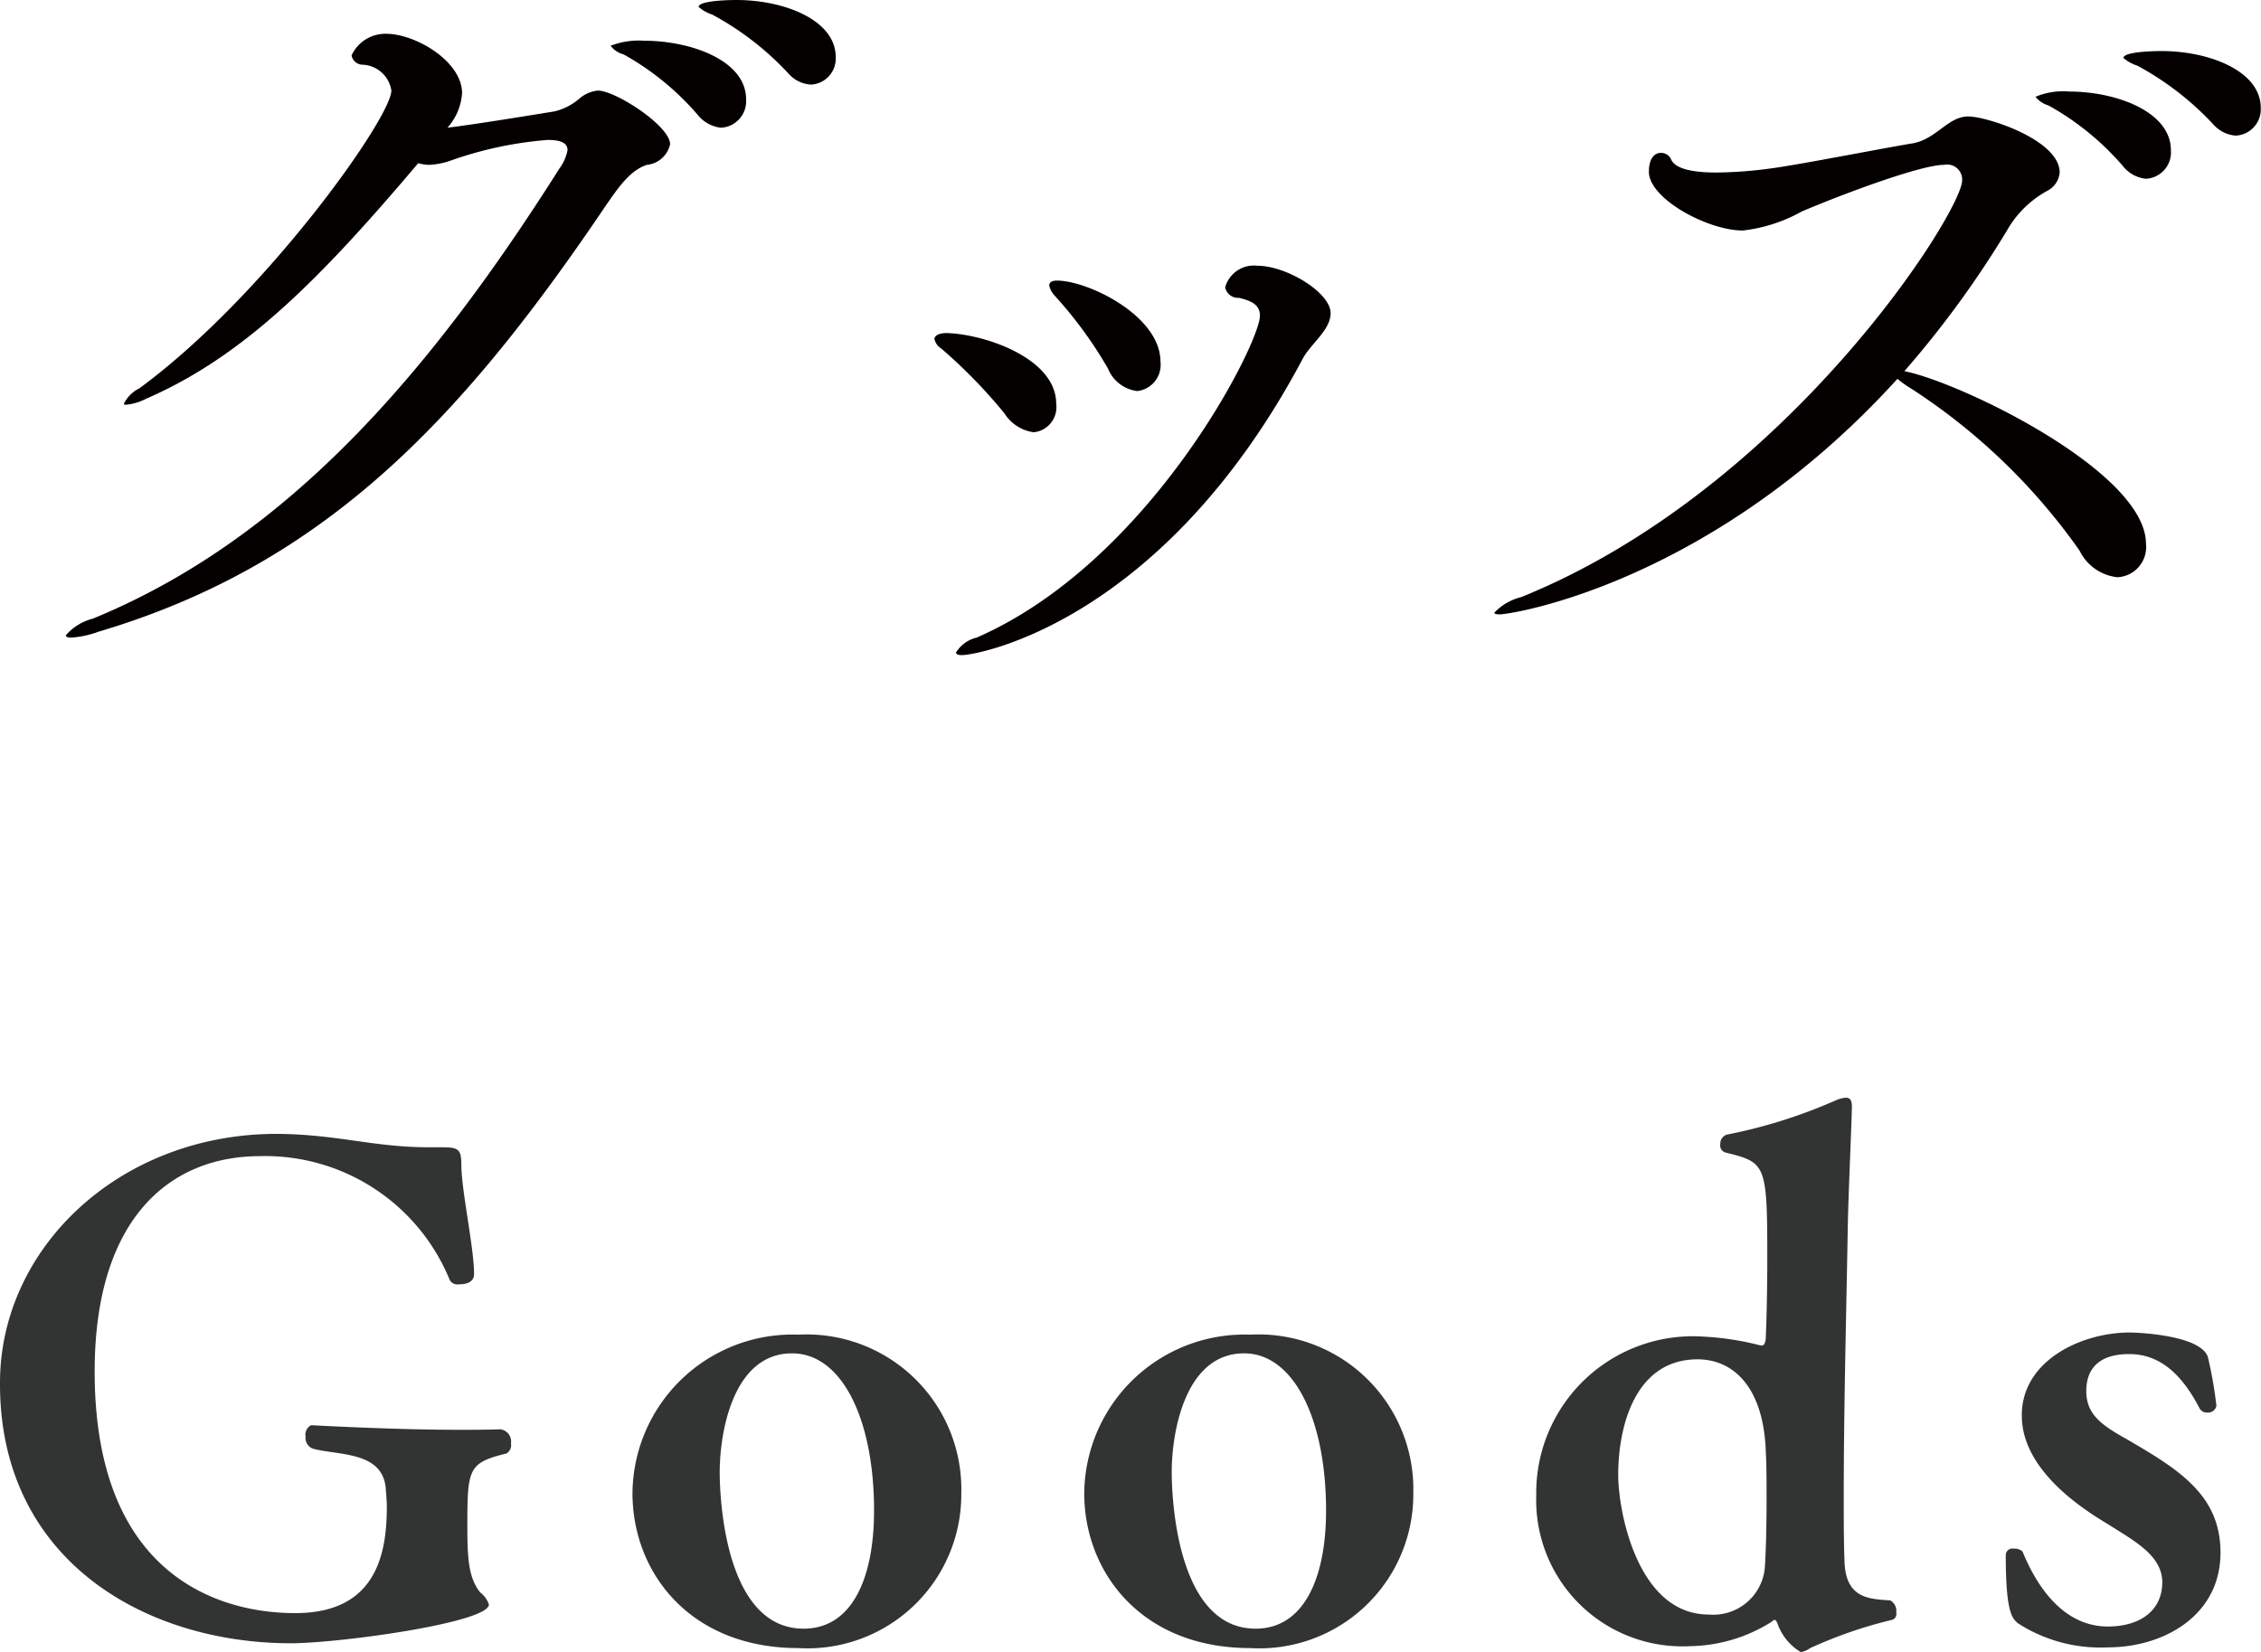
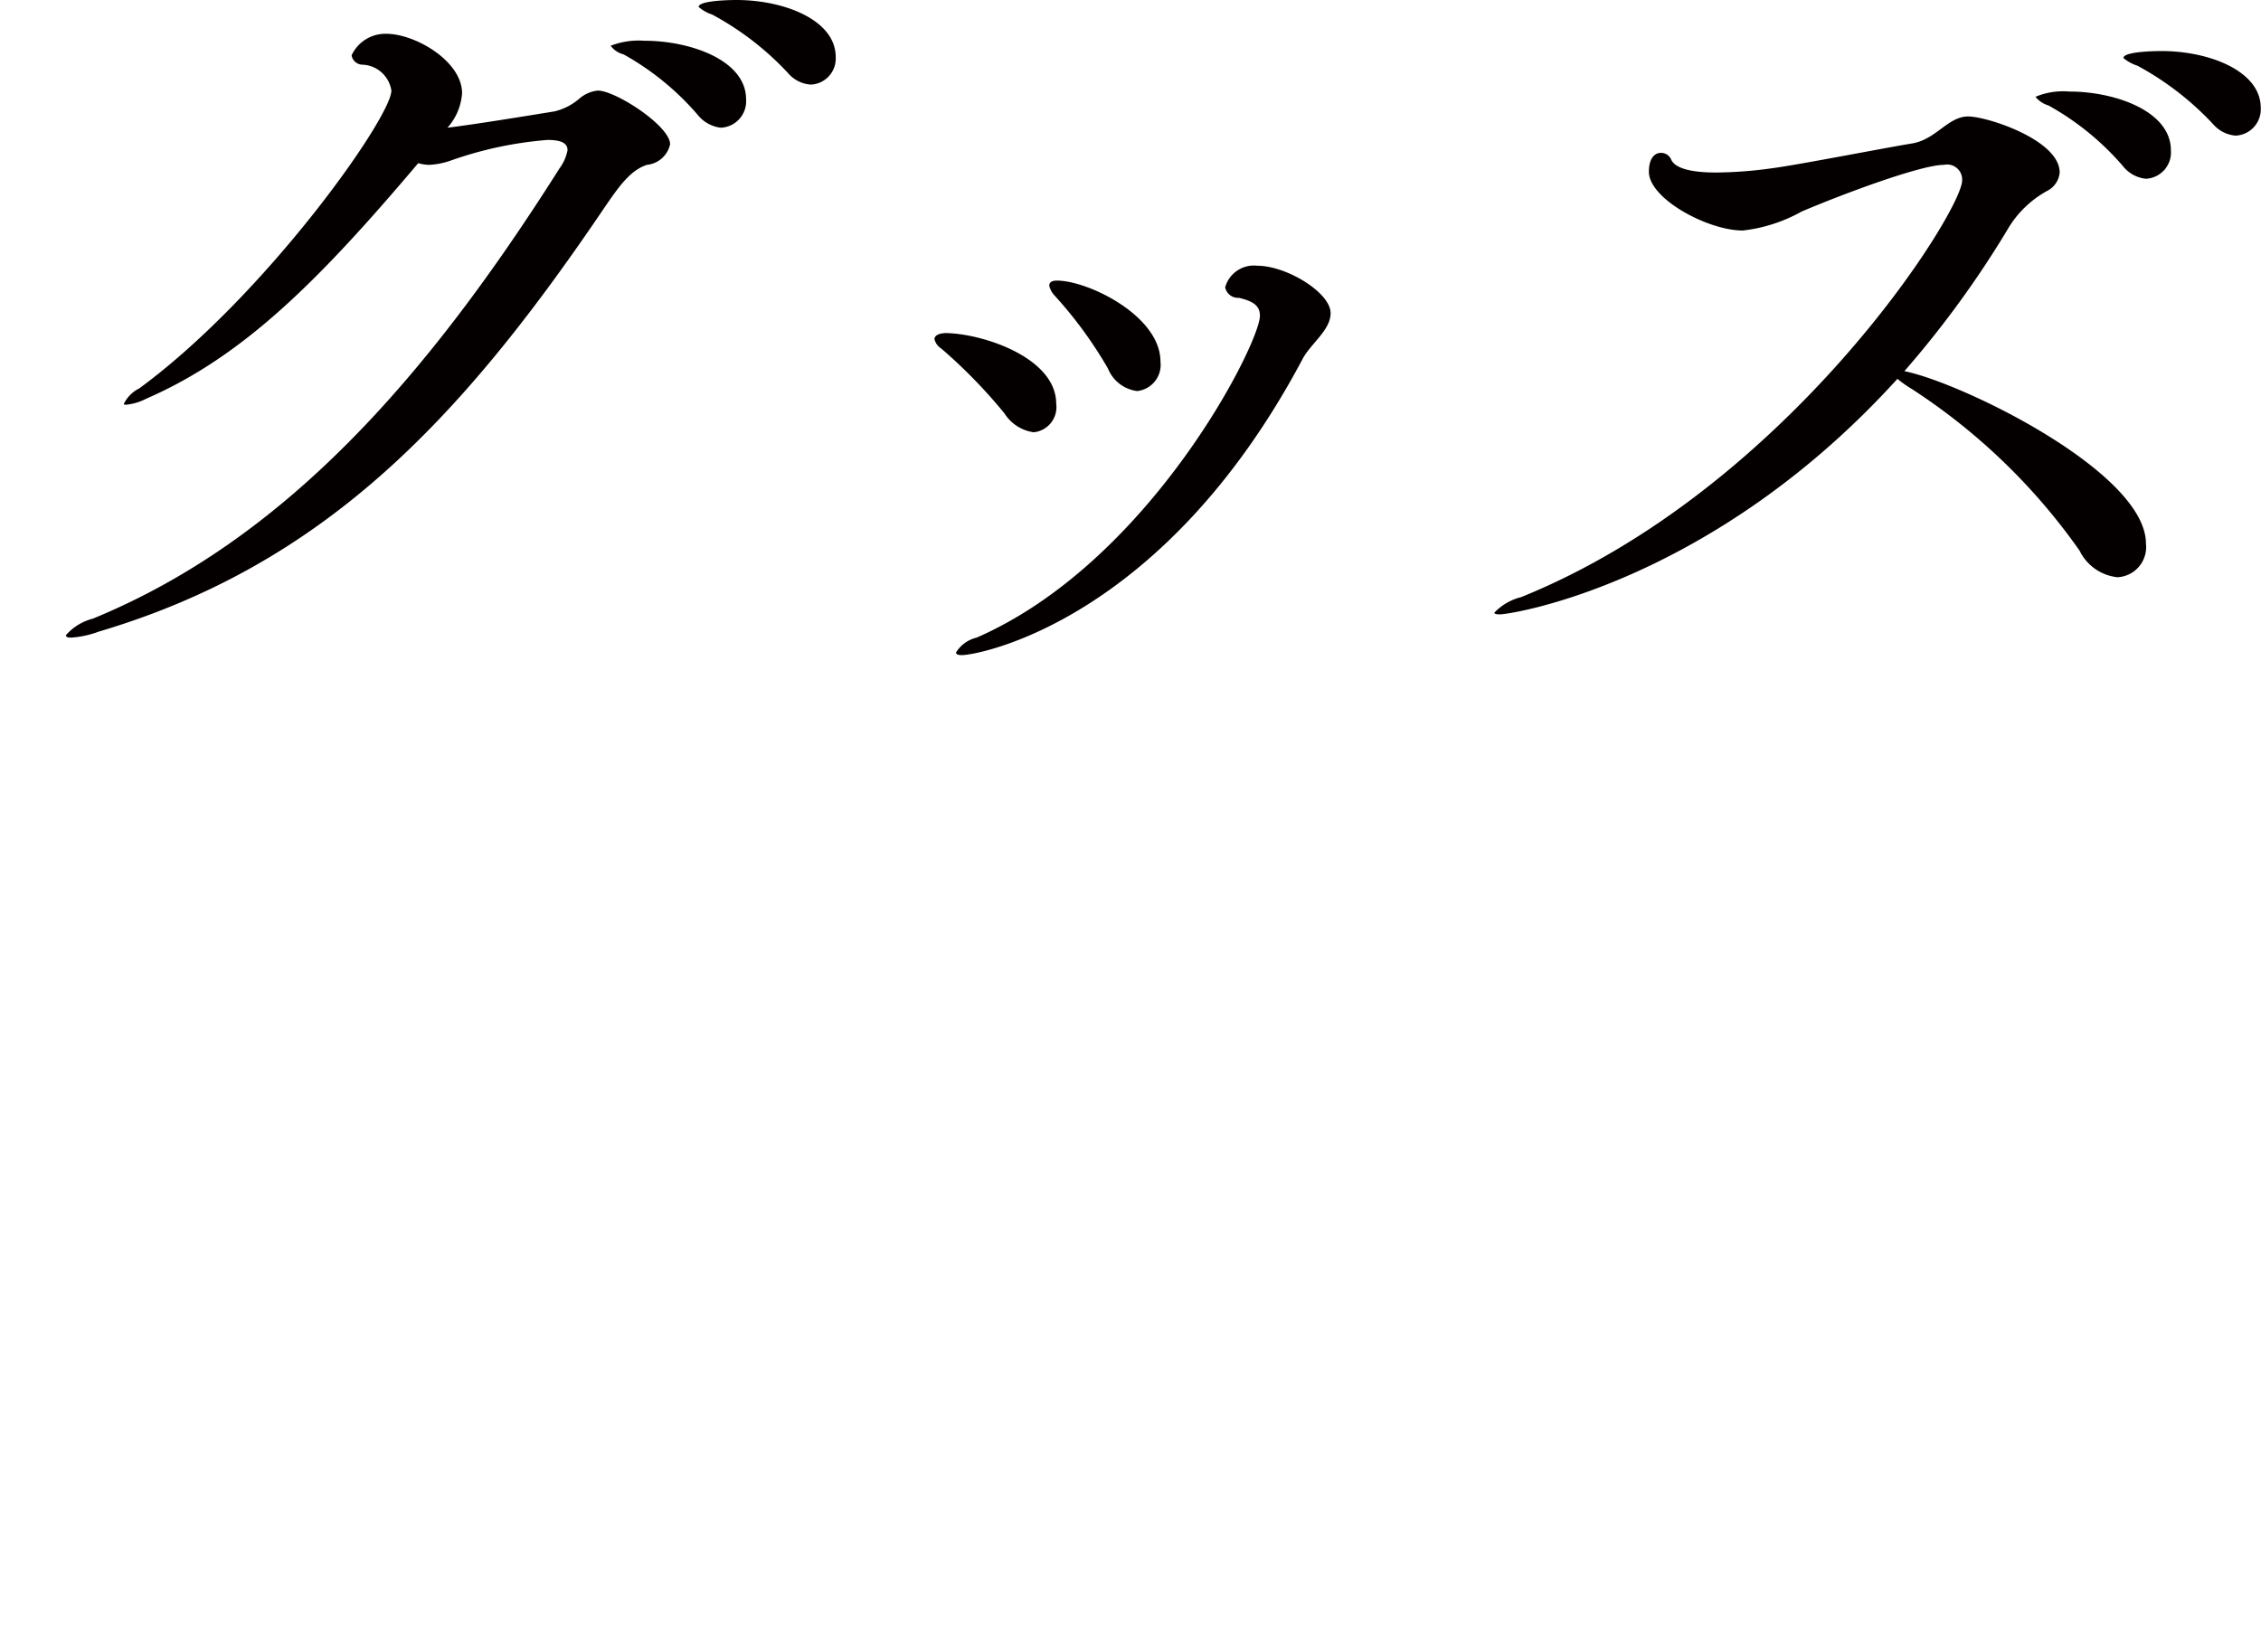
<svg xmlns="http://www.w3.org/2000/svg" id="nav_goods.svg" width="94.34" height="68.94" viewBox="0 0 94.34 68.94">
  <defs>
    <style>
      .cls-1 {
        fill: #040000;
      }

      .cls-1, .cls-2 {
        fill-rule: evenodd;
      }

      .cls-2 {
        fill: #323333;
      }
    </style>
  </defs>
  <path id="グッズ" class="cls-1" d="M4499.23,1125.75c-0.07,0-1.58,0-1.58.29a1.7,1.7,0,0,0,.57.32,12.221,12.221,0,0,1,3.17,2.45,1.359,1.359,0,0,0,.94.47,1.086,1.086,0,0,0,1.04-1.15C4503.37,1126.58,4501.21,1125.75,4499.23,1125.75Zm-3.85,1.7a3.24,3.24,0,0,0-1.4.21,0.972,0.972,0,0,0,.54.36,11.392,11.392,0,0,1,3.09,2.52,1.441,1.441,0,0,0,.97.54,1.106,1.106,0,0,0,1.05-1.19C4499.63,1128.27,4497.32,1127.45,4495.38,1127.45Zm-1.94,2.08a1.408,1.408,0,0,0-.76.33,2.455,2.455,0,0,1-1.05.54c-1.11.18-3.31,0.54-4.46,0.68a2.408,2.408,0,0,0,.61-1.44c0-1.33-1.94-2.48-3.17-2.48a1.553,1.553,0,0,0-1.44.9,0.469,0.469,0,0,0,.47.39,1.271,1.271,0,0,1,1.19,1.08c0,1.12-5.26,8.57-10.52,12.43a1.4,1.4,0,0,0-.64.64c0,0.04.03,0.04,0.1,0.04a2.306,2.306,0,0,0,.83-0.25c4.07-1.77,7.24-4.97,11.35-9.83a1.832,1.832,0,0,0,.46.07,3.168,3.168,0,0,0,.9-0.18,15.749,15.749,0,0,1,4.04-.86c0.65,0,.83.18,0.83,0.43a1.855,1.855,0,0,1-.33.75c-5.54,8.76-11.49,15.52-19.48,18.8a2.21,2.21,0,0,0-1.12.69c0,0.07.07,0.1,0.22,0.1a4.086,4.086,0,0,0,1.15-.25c9.33-2.77,15.02-8.75,20.92-17.43,0.69-1.01,1.19-1.8,1.95-2.05a1.1,1.1,0,0,0,.97-0.86C4496.46,1131.01,4494.19,1129.53,4493.44,1129.53Zm19.16,7.93c-0.21,0-.32.07-0.32,0.21a0.882,0.882,0,0,0,.21.4,17.468,17.468,0,0,1,2.24,3.06,1.517,1.517,0,0,0,1.22.94,1.1,1.1,0,0,0,.97-1.23C4516.92,1138.93,4513.9,1137.46,4512.6,1137.46Zm8.36-.62a1.242,1.242,0,0,0-1.34.9,0.55,0.55,0,0,0,.58.44c0.58,0.14.87,0.32,0.87,0.75,0,1.15-4.58,10.27-11.82,13.43a1.382,1.382,0,0,0-.86.62c0,0.07.07,0.11,0.25,0.11,0.65,0,8.36-1.37,14.19-12.32,0.32-.65,1.19-1.23,1.19-1.95C4524.02,1137.96,4522.18,1136.84,4520.96,1136.84Zm-12.97,2.81c-0.32,0-.5.11-0.5,0.25a0.636,0.636,0,0,0,.29.4,21.742,21.742,0,0,1,2.63,2.7,1.723,1.723,0,0,0,1.22.79,1.053,1.053,0,0,0,.94-1.19C4512.57,1140.7,4509.58,1139.69,4507.99,1139.65Zm50.7-11.77c-0.07,0-1.59,0-1.59.29a1.677,1.677,0,0,0,.58.32,12.333,12.333,0,0,1,3.17,2.45,1.382,1.382,0,0,0,.93.47,1.1,1.1,0,0,0,1.05-1.16C4562.83,1128.71,4560.67,1127.88,4558.69,1127.88Zm-3.86,1.69a2.972,2.972,0,0,0-1.4.22,1.091,1.091,0,0,0,.54.36,11.386,11.386,0,0,1,3.1,2.52,1.4,1.4,0,0,0,.97.54,1.1,1.1,0,0,0,1.04-1.19C4559.08,1130.4,4556.78,1129.57,4554.83,1129.57Zm-6.87,11.67a41.586,41.586,0,0,0,4.28-5.87,4.322,4.322,0,0,1,1.69-1.66,0.954,0.954,0,0,0,.51-0.76c0-1.36-3.03-2.34-3.82-2.34-0.83,0-1.33.94-2.3,1.12-1.12.18-4.79,0.9-5.87,1.04a17.738,17.738,0,0,1-2.34.18c-0.94,0-1.7-.14-1.88-0.54a0.456,0.456,0,0,0-.43-0.28c-0.25,0-.5.21-0.5,0.79,0,1.12,2.45,2.45,3.92,2.45a6.523,6.523,0,0,0,2.45-.79c1.69-.72,4.97-1.95,5.94-1.95a0.627,0.627,0,0,1,.76.65c0,1.3-7.28,12.89-18.4,17.39a2.308,2.308,0,0,0-1.12.65c0,0.04.07,0.07,0.22,0.07,0.54,0,8.89-1.33,16.6-9.83a4.73,4.73,0,0,0,.61.43,25.549,25.549,0,0,1,6.99,6.74,1.991,1.991,0,0,0,1.58,1.11,1.259,1.259,0,0,0,1.19-1.4C4558.04,1145.45,4550.33,1141.71,4547.96,1141.24Z" transform="translate(-4468.5 -1125.75)" />
-   <path id="Goods" class="cls-2" d="M4489.35,1185.4c-0.53.02-1.12,0.02-1.74,0.02-2.74,0-6.05-.19-6.11-0.19h-0.02a0.439,0.439,0,0,0-.23.47,0.481,0.481,0,0,0,.31.51c1.06,0.28,2.86.11,3.03,1.6,0.02,0.28.05,0.56,0.05,0.81,0,1.85-.36,4.45-3.81,4.45-1.43,0-8.38-.22-8.38-10.08,0-6.36,3.11-8.99,6.9-8.99a8.318,8.318,0,0,1,7.92,5.18,0.372,0.372,0,0,0,.37.17c0.64,0,.64-0.34.64-0.45,0-1.07-.53-3.48-0.53-4.54,0-.62-0.11-0.73-0.76-0.73h-0.58c-2.33,0-3.76-.53-6.31-0.56h-0.05c-6.56,0-11.55,4.76-11.55,10.39v0.06c0,7.26,5.94,10.79,12.11,10.81,2.04,0,8.29-.86,8.29-1.62a1.073,1.073,0,0,0-.36-0.5c-0.48-.59-0.54-1.38-0.54-2.75,0-2.41.03-2.66,1.63-3.05a0.4,0.4,0,0,0,.19-0.42,0.513,0.513,0,0,0-.44-0.59h-0.03Zm12.68,8.32c-3.5,0-3.5-6.19-3.5-6.53,0-1.68.56-4.96,3.02-4.96,2.08,0,3.42,2.75,3.42,6.56C4504.97,1191.62,4504.05,1193.72,4502.03,1193.72Zm6.58-5.66a6.458,6.458,0,0,0-6.8-6.61,6.678,6.678,0,0,0-6.92,6.61c0,3.33,2.41,6.47,6.92,6.47A6.421,6.421,0,0,0,4508.61,1188.06Zm12.28,5.66c-3.5,0-3.5-6.19-3.5-6.53,0-1.68.56-4.96,3.02-4.96,2.07,0,3.42,2.75,3.42,6.56C4523.83,1191.62,4522.9,1193.72,4520.89,1193.72Zm6.58-5.66a6.46,6.46,0,0,0-6.81-6.61,6.685,6.685,0,0,0-6.92,6.61c0,3.33,2.41,6.47,6.92,6.47A6.424,6.424,0,0,0,4527.47,1188.06Zm14.66,3.19a2.159,2.159,0,0,1-2.33,1.88c-2.97,0-3.78-4.29-3.78-5.83,0-2.07.73-4.82,3.31-4.82,1.51,0,2.77,1.18,2.85,3.9,0.03,0.47.03,1.23,0.03,2.01C4542.21,1189.49,4542.18,1190.66,4542.13,1191.25Zm-0.17-9.35a11.931,11.931,0,0,0-2.41-.37,6.536,6.536,0,0,0-6.95,6.64,6.1,6.1,0,0,0,6.42,6.28,6.548,6.548,0,0,0,3.39-1.01,0.355,0.355,0,0,1,.14-0.09,0.242,0.242,0,0,1,.11.14,2.263,2.263,0,0,0,.98,1.21,0.984,0.984,0,0,0,.39-0.17,18.781,18.781,0,0,1,3.42-1.18,0.247,0.247,0,0,0,.17-0.3,0.5,0.5,0,0,0-.25-0.51c-0.9-.06-1.88-0.08-1.91-1.68-0.03-.84-0.03-1.74-0.03-2.63,0-3.76.11-7.79,0.17-11.35,0.03-1.46.14-3.73,0.17-4.9v-0.06c0-.25-0.08-0.36-0.25-0.36a1.309,1.309,0,0,0-.42.11,21.387,21.387,0,0,1-4.54,1.43,0.391,0.391,0,0,0-.28.39,0.307,0.307,0,0,0,.22.36c1.68,0.42,1.74.45,1.74,4.43,0,1.26-.03,2.55-0.06,3.22,0,0.23-.05.4-0.16,0.4h-0.06Zm14.43,7.42c1.15,0.73,2.33,1.34,2.33,2.46,0,1.21-.96,1.85-2.27,1.85-1.66,0-2.83-1.34-3.56-3.13a0.5,0.5,0,0,0-.37-0.12,0.278,0.278,0,0,0-.33.26c0,2.35.25,2.63,0.5,2.85a6.357,6.357,0,0,0,3.76,1.01c2.35,0,4.7-1.34,4.7-3.95,0-2.41-1.73-3.47-3.95-4.76-1.06-.59-1.65-1.04-1.65-1.99,0-.53.17-1.54,1.79-1.54,1.38,0,2.27.98,2.94,2.27a0.334,0.334,0,0,0,.31.17,0.355,0.355,0,0,0,.39-0.28,17.223,17.223,0,0,0-.36-2.05c-0.34-.92-3-1.01-3.25-1.01-2.04,0-4.51,1.18-4.51,3.45C4552.86,1185.54,4553.06,1187.33,4556.39,1189.32Z" transform="translate(-4468.5 -1125.75)" />
</svg>